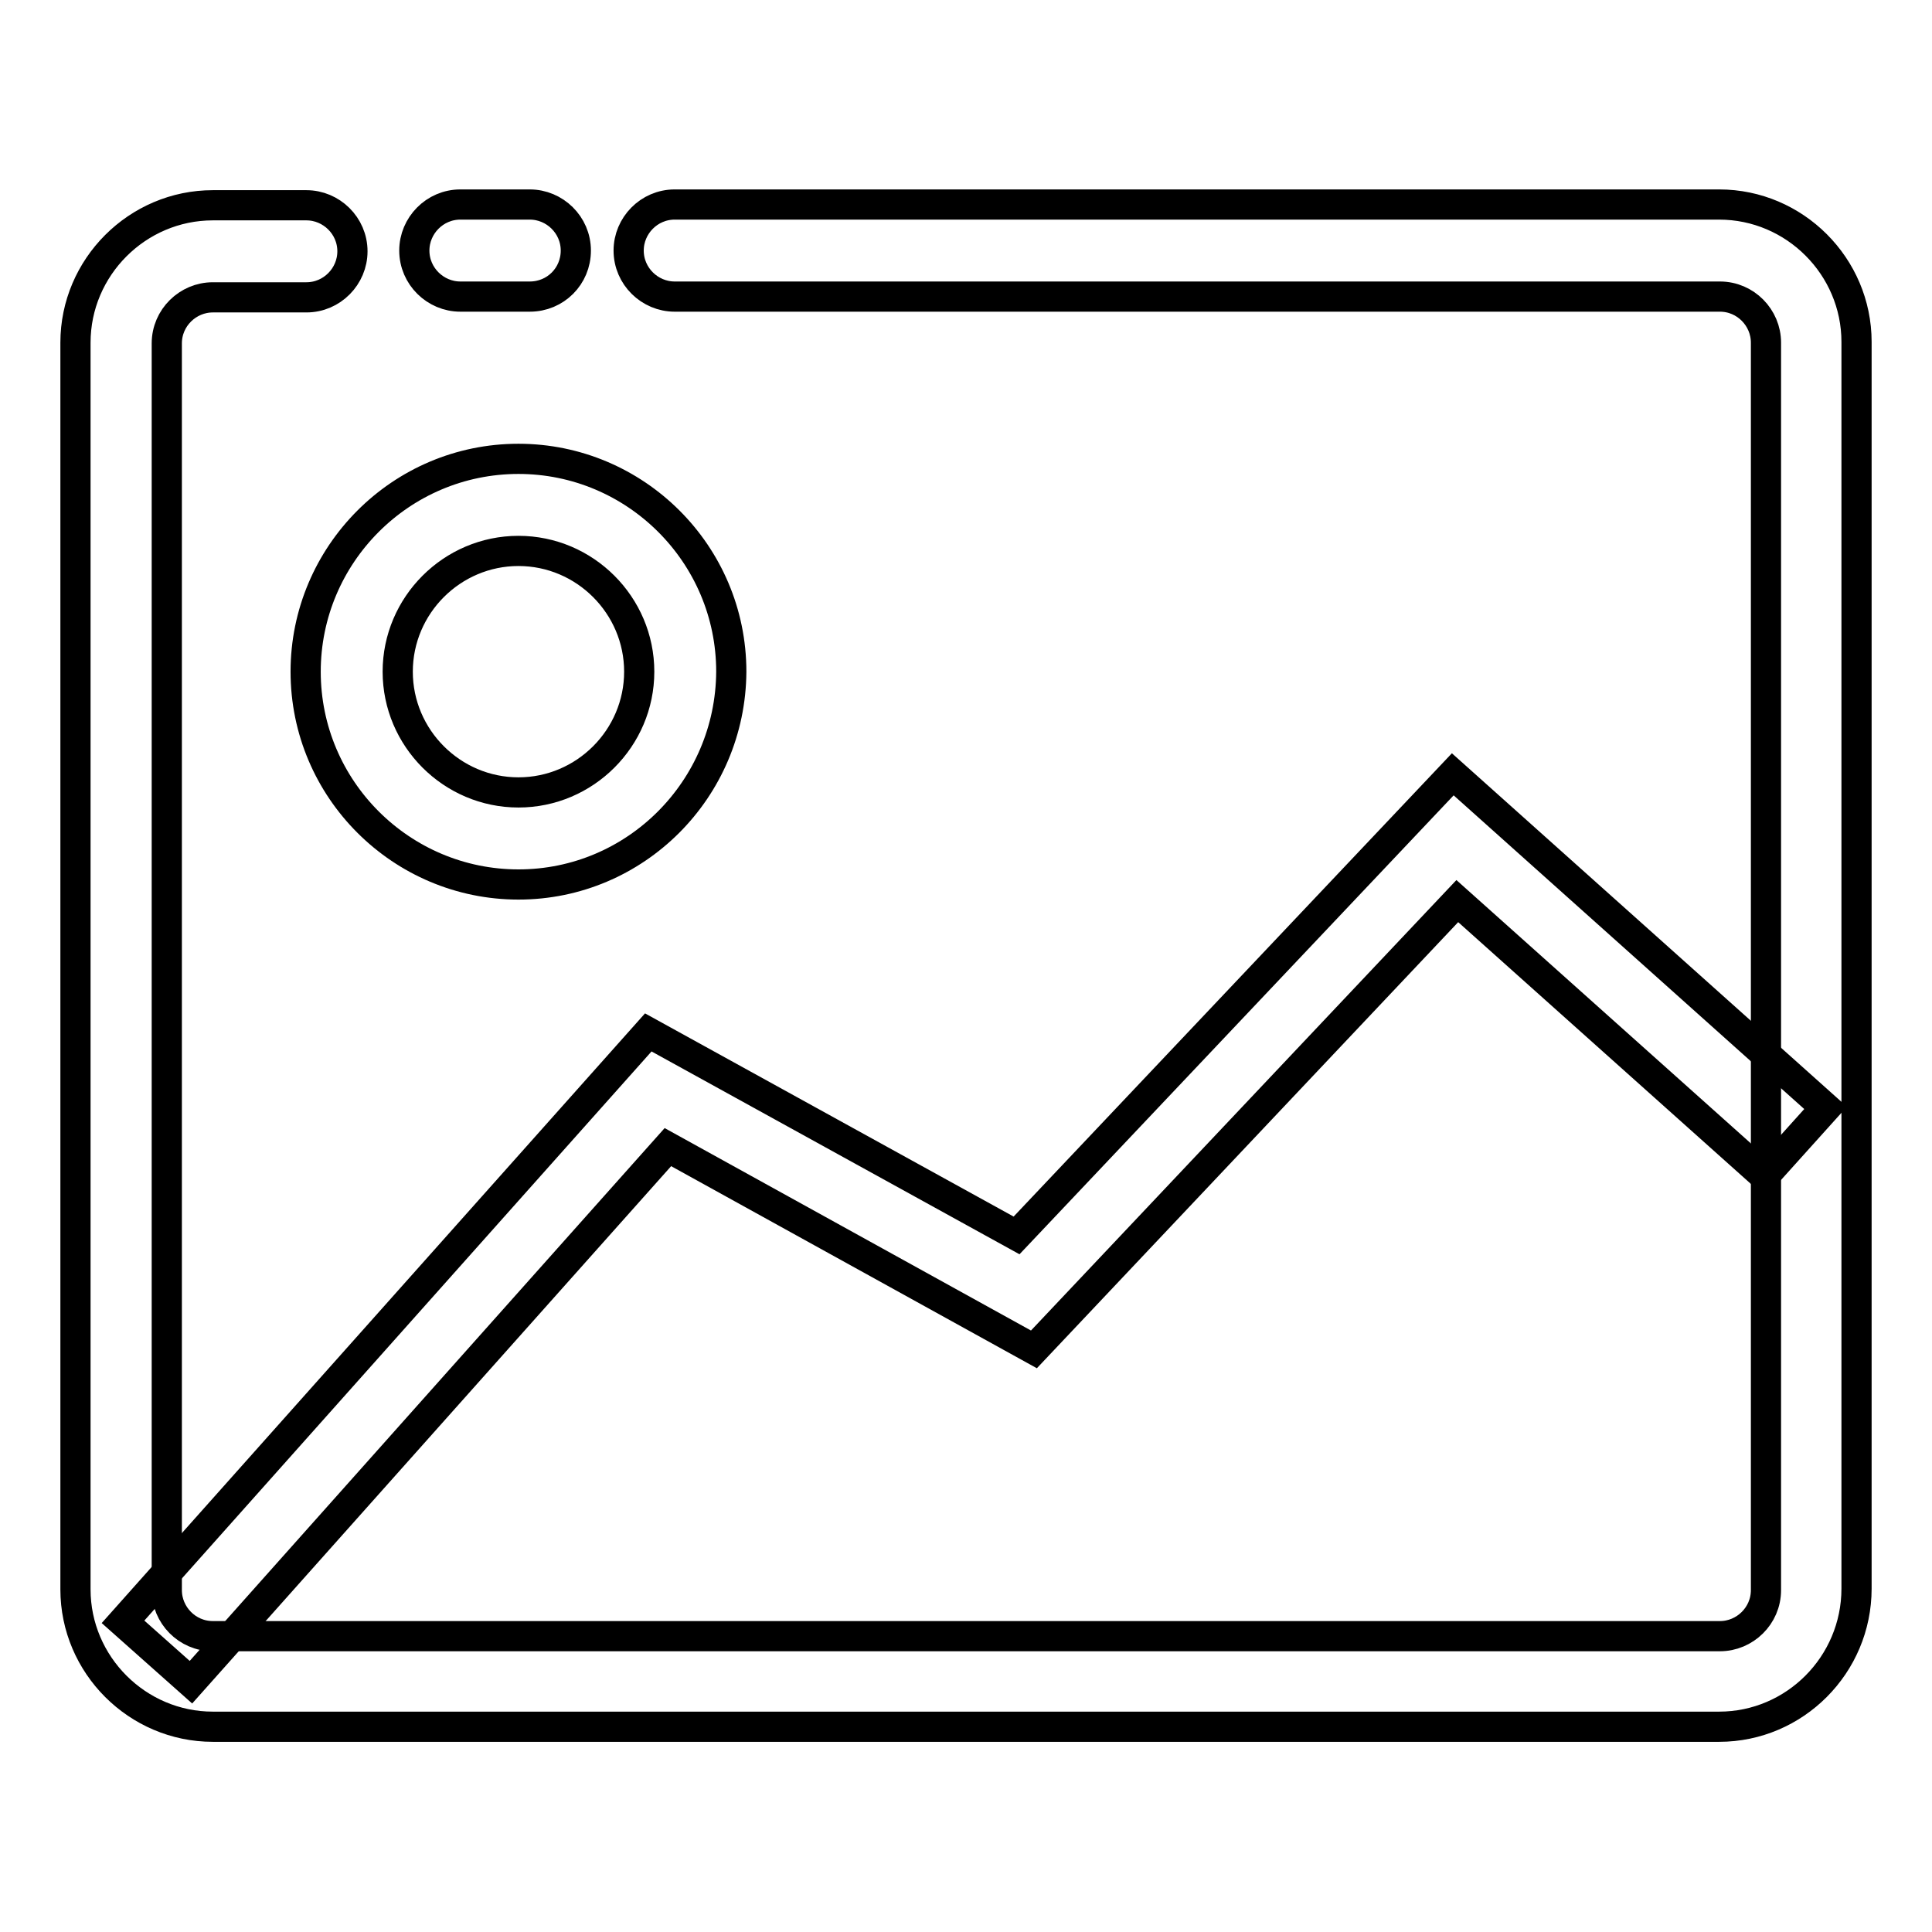
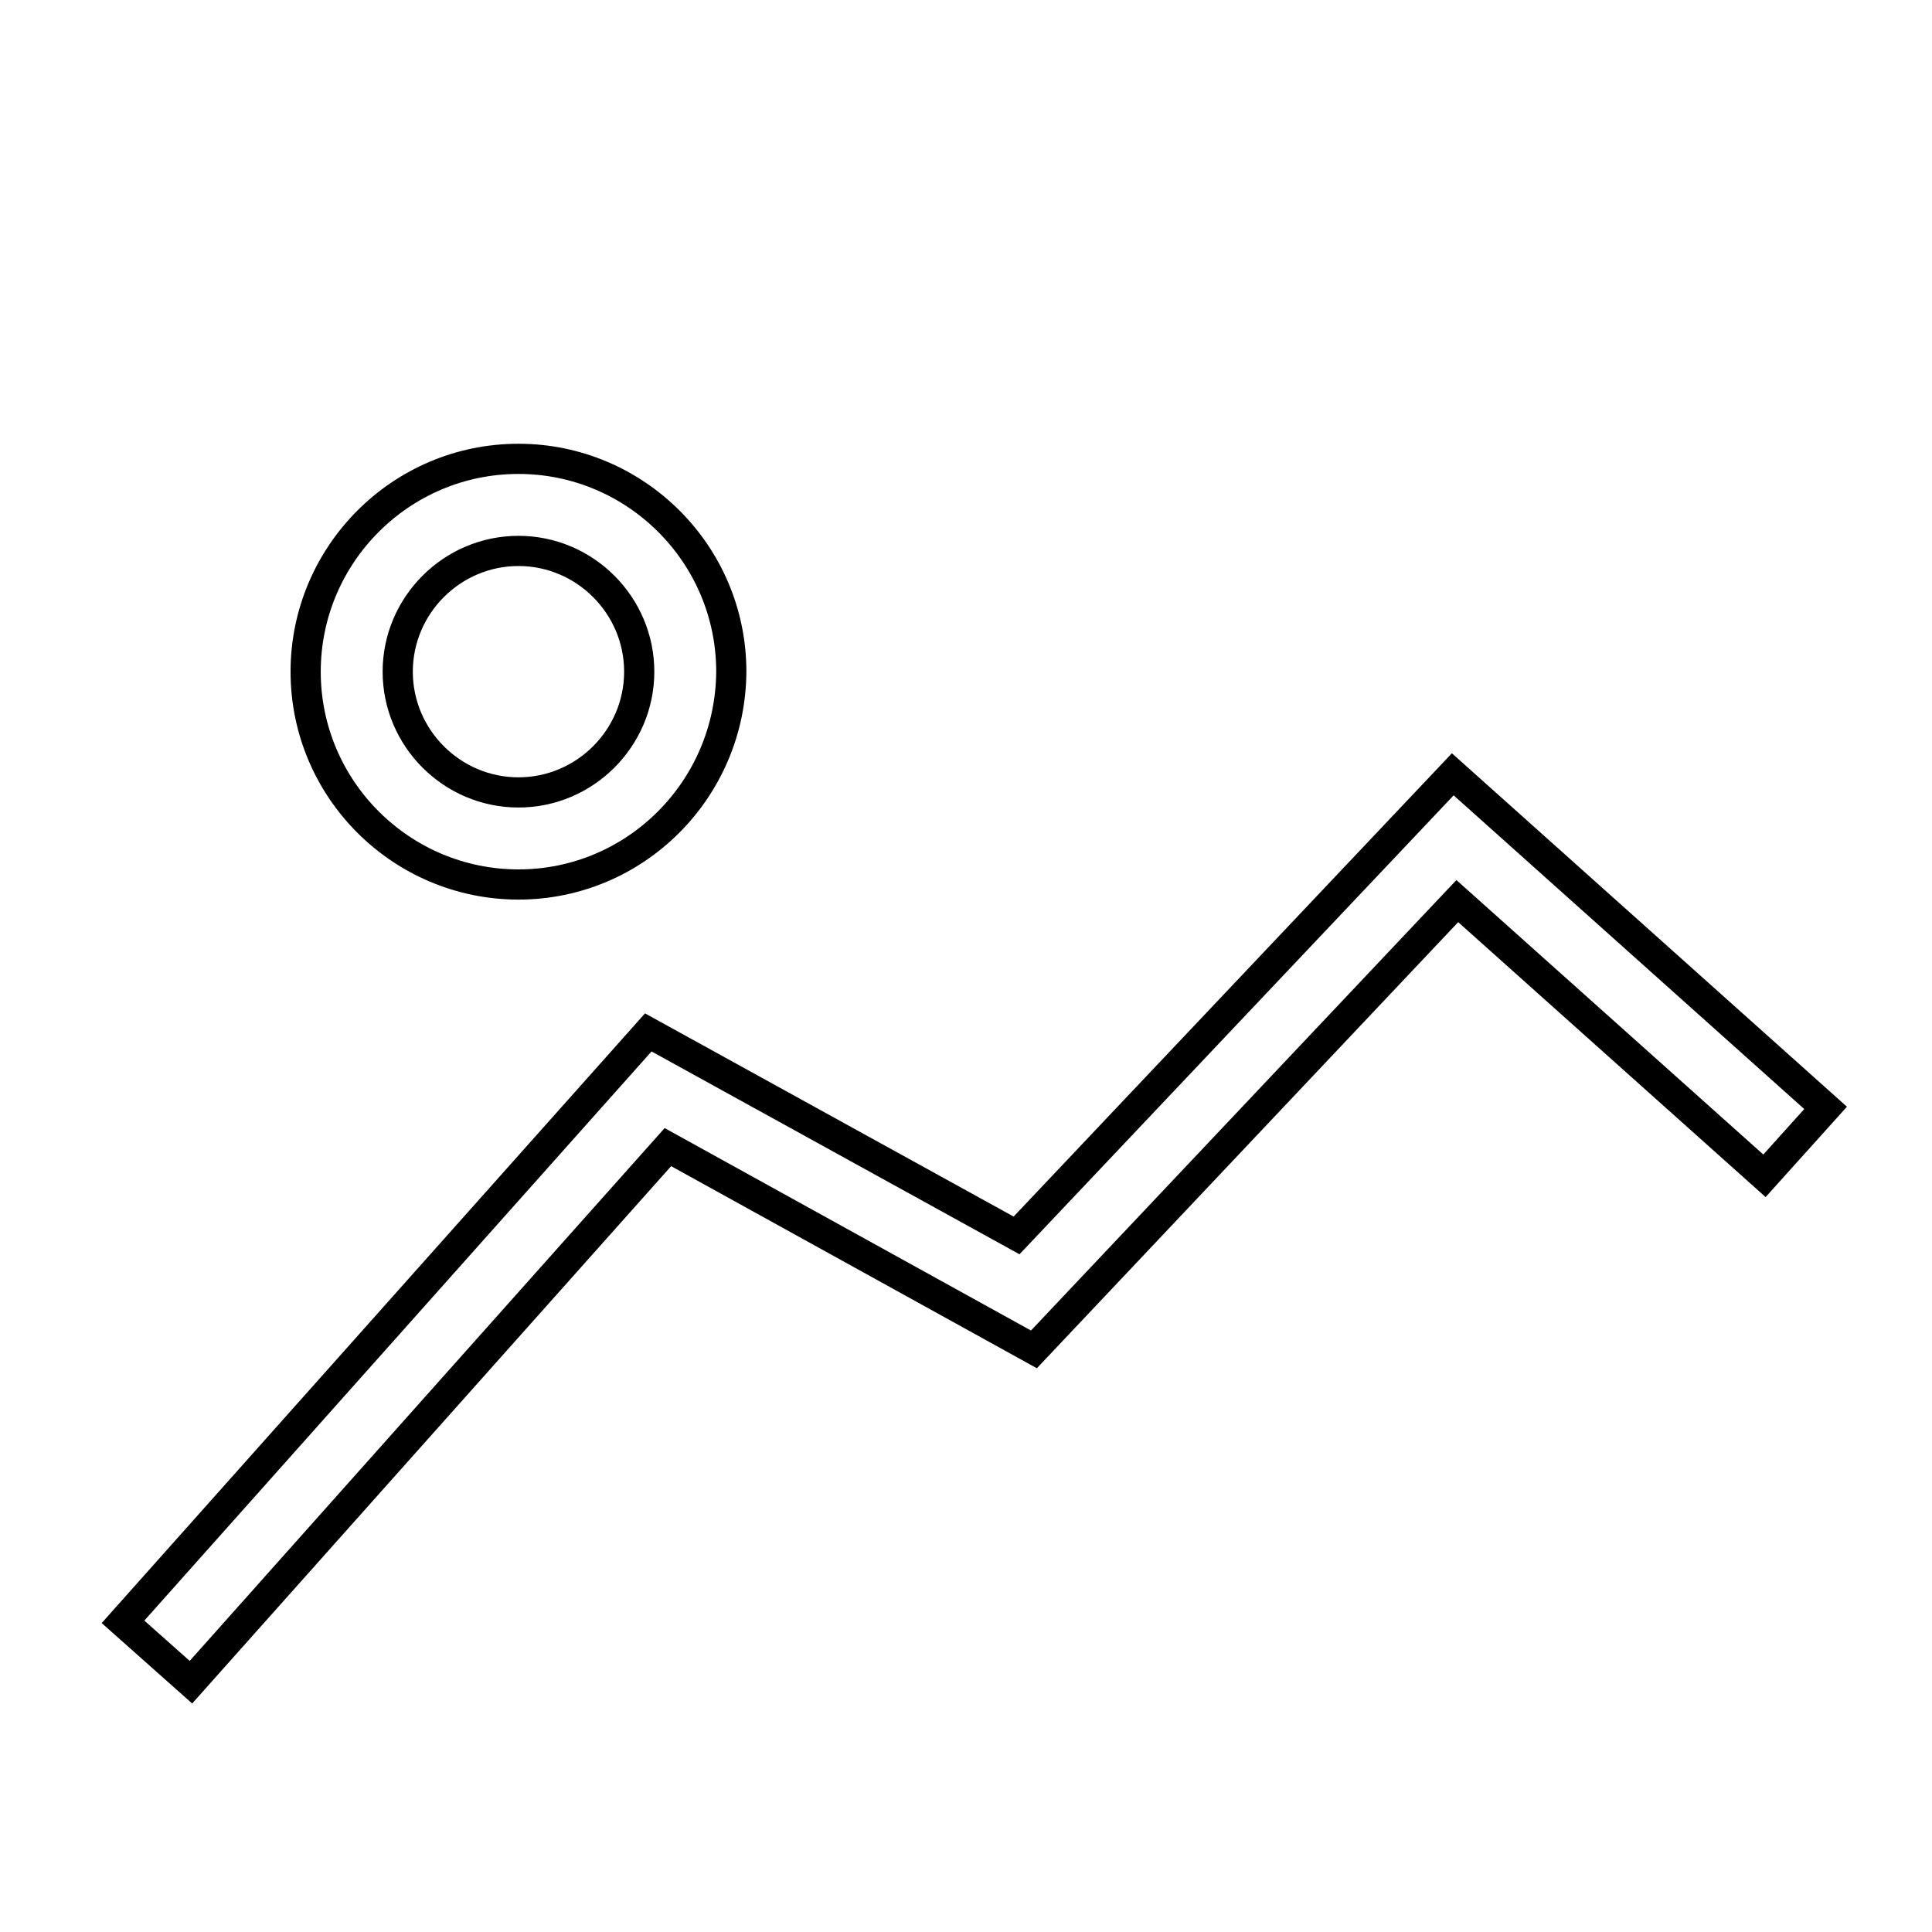
<svg xmlns="http://www.w3.org/2000/svg" version="1.1" x="0px" y="0px" viewBox="0 0 256 256" enable-background="new 0 0 256 256" xml:space="preserve">
  <g>
-     <path stroke-width="4" fill-opacity="0" stroke="#000000" d="M227.8,228.8H28.2c-10,0-18.2-8.2-18.2-18.2V45.4c0-10,8.2-18.2,18.2-18.2h12.4c3.3,0,6.1,2.7,6.1,6.1 c0,3.3-2.7,6.1-6.1,6.1H28.2c-3.3,0-6.1,2.7-6.1,6.1v165.2c0,3.3,2.7,6.1,6.1,6.1h199.7c3.3,0,6.1-2.7,6.1-6.1V45.4 c0-3.3-2.7-6.1-6.1-6.1H89.4c-3.3,0-6.1-2.7-6.1-6.1c0-3.3,2.7-6.1,6.1-6.1h138.4c10,0,18.2,8.2,18.2,18.2v165.2 C246,220.6,237.8,228.8,227.8,228.8z M70.2,39.3H61c-3.3,0-6.1-2.7-6.1-6.1c0-3.3,2.7-6.1,6.1-6.1h9.2c3.3,0,6.1,2.7,6.1,6.1 C76.3,36.6,73.6,39.3,70.2,39.3z" />
    <path stroke-width="4" fill-opacity="0" stroke="#000000" d="M25.3,222.9l-9-8l69.6-78.1l48.8,26.9l57.8-61.1l49.4,44.2l-8.1,9l-40.7-36.4l-56.1,59.4L88.5,152 L25.3,222.9z M68.7,117.2c-15.5,0-28.2-12.6-28.2-28.2c0-15.5,12.6-28.2,28.2-28.2c15.5,0,28.2,12.6,28.2,28.2 C96.8,104.6,84.2,117.2,68.7,117.2z M68.7,73c-8.8,0-16,7.2-16,16c0,8.8,7.2,16,16,16c8.8,0,16-7.2,16-16 C84.7,80.2,77.5,73,68.7,73z" />
  </g>
</svg>